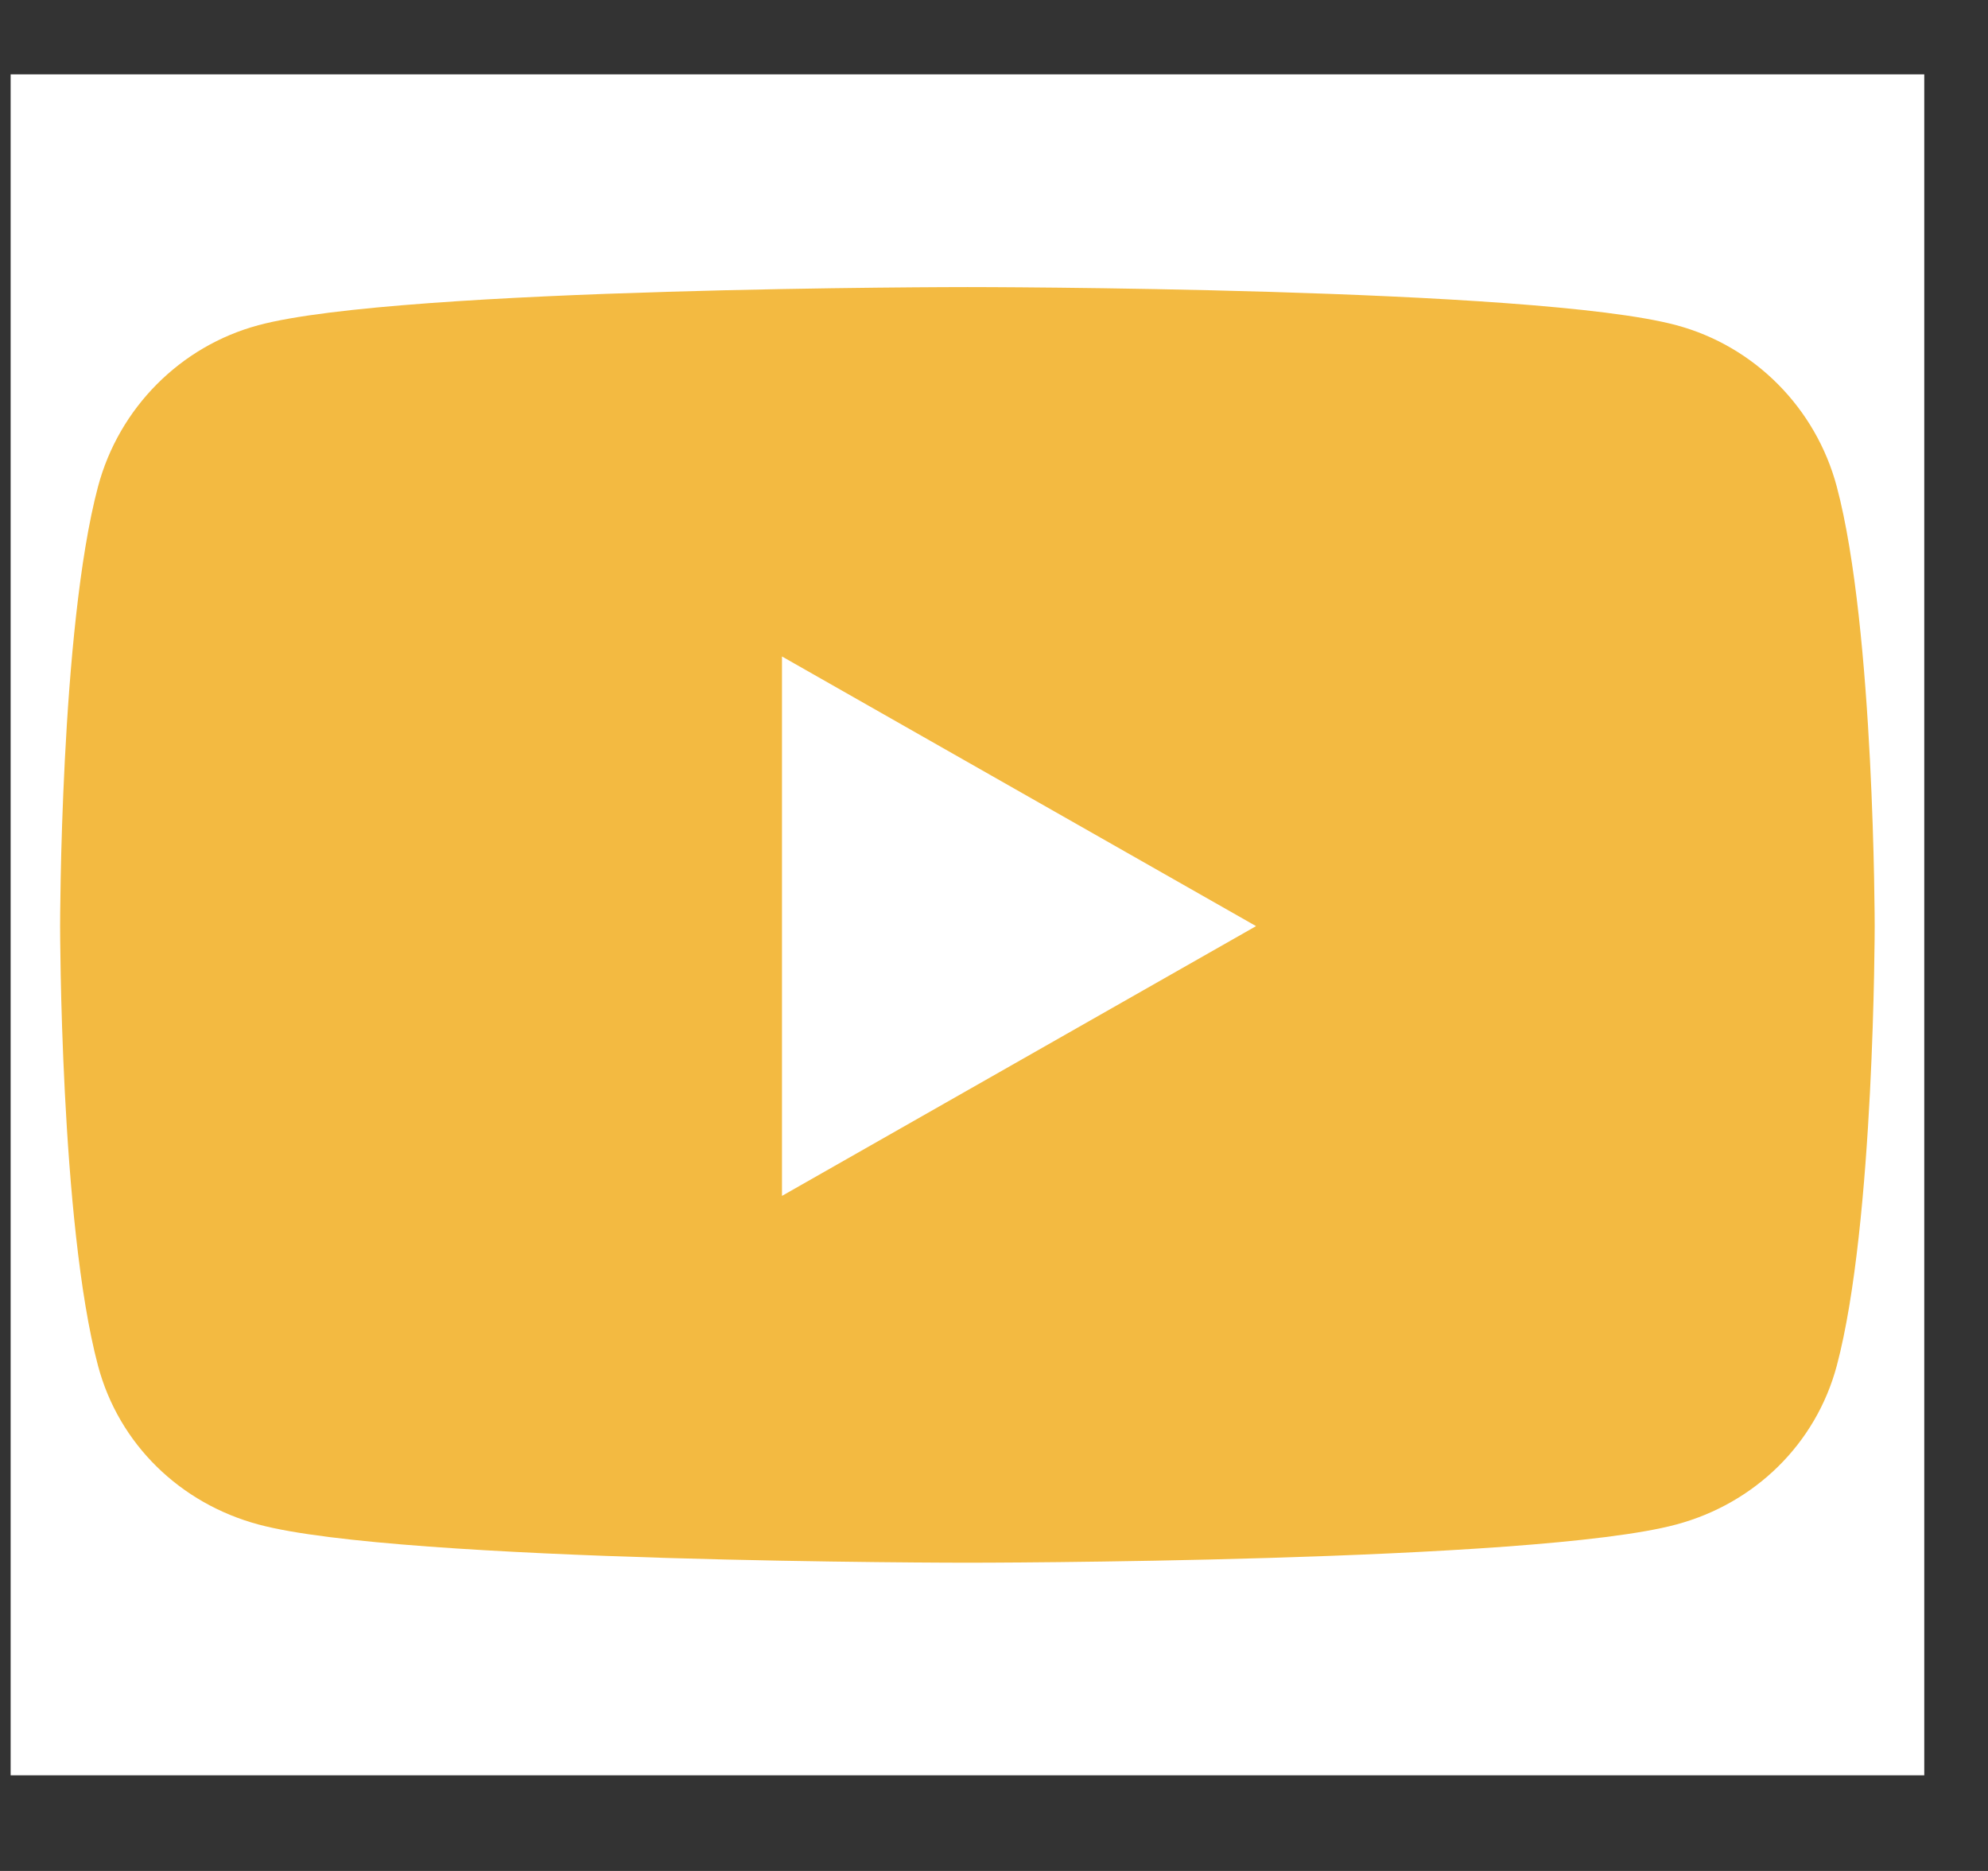
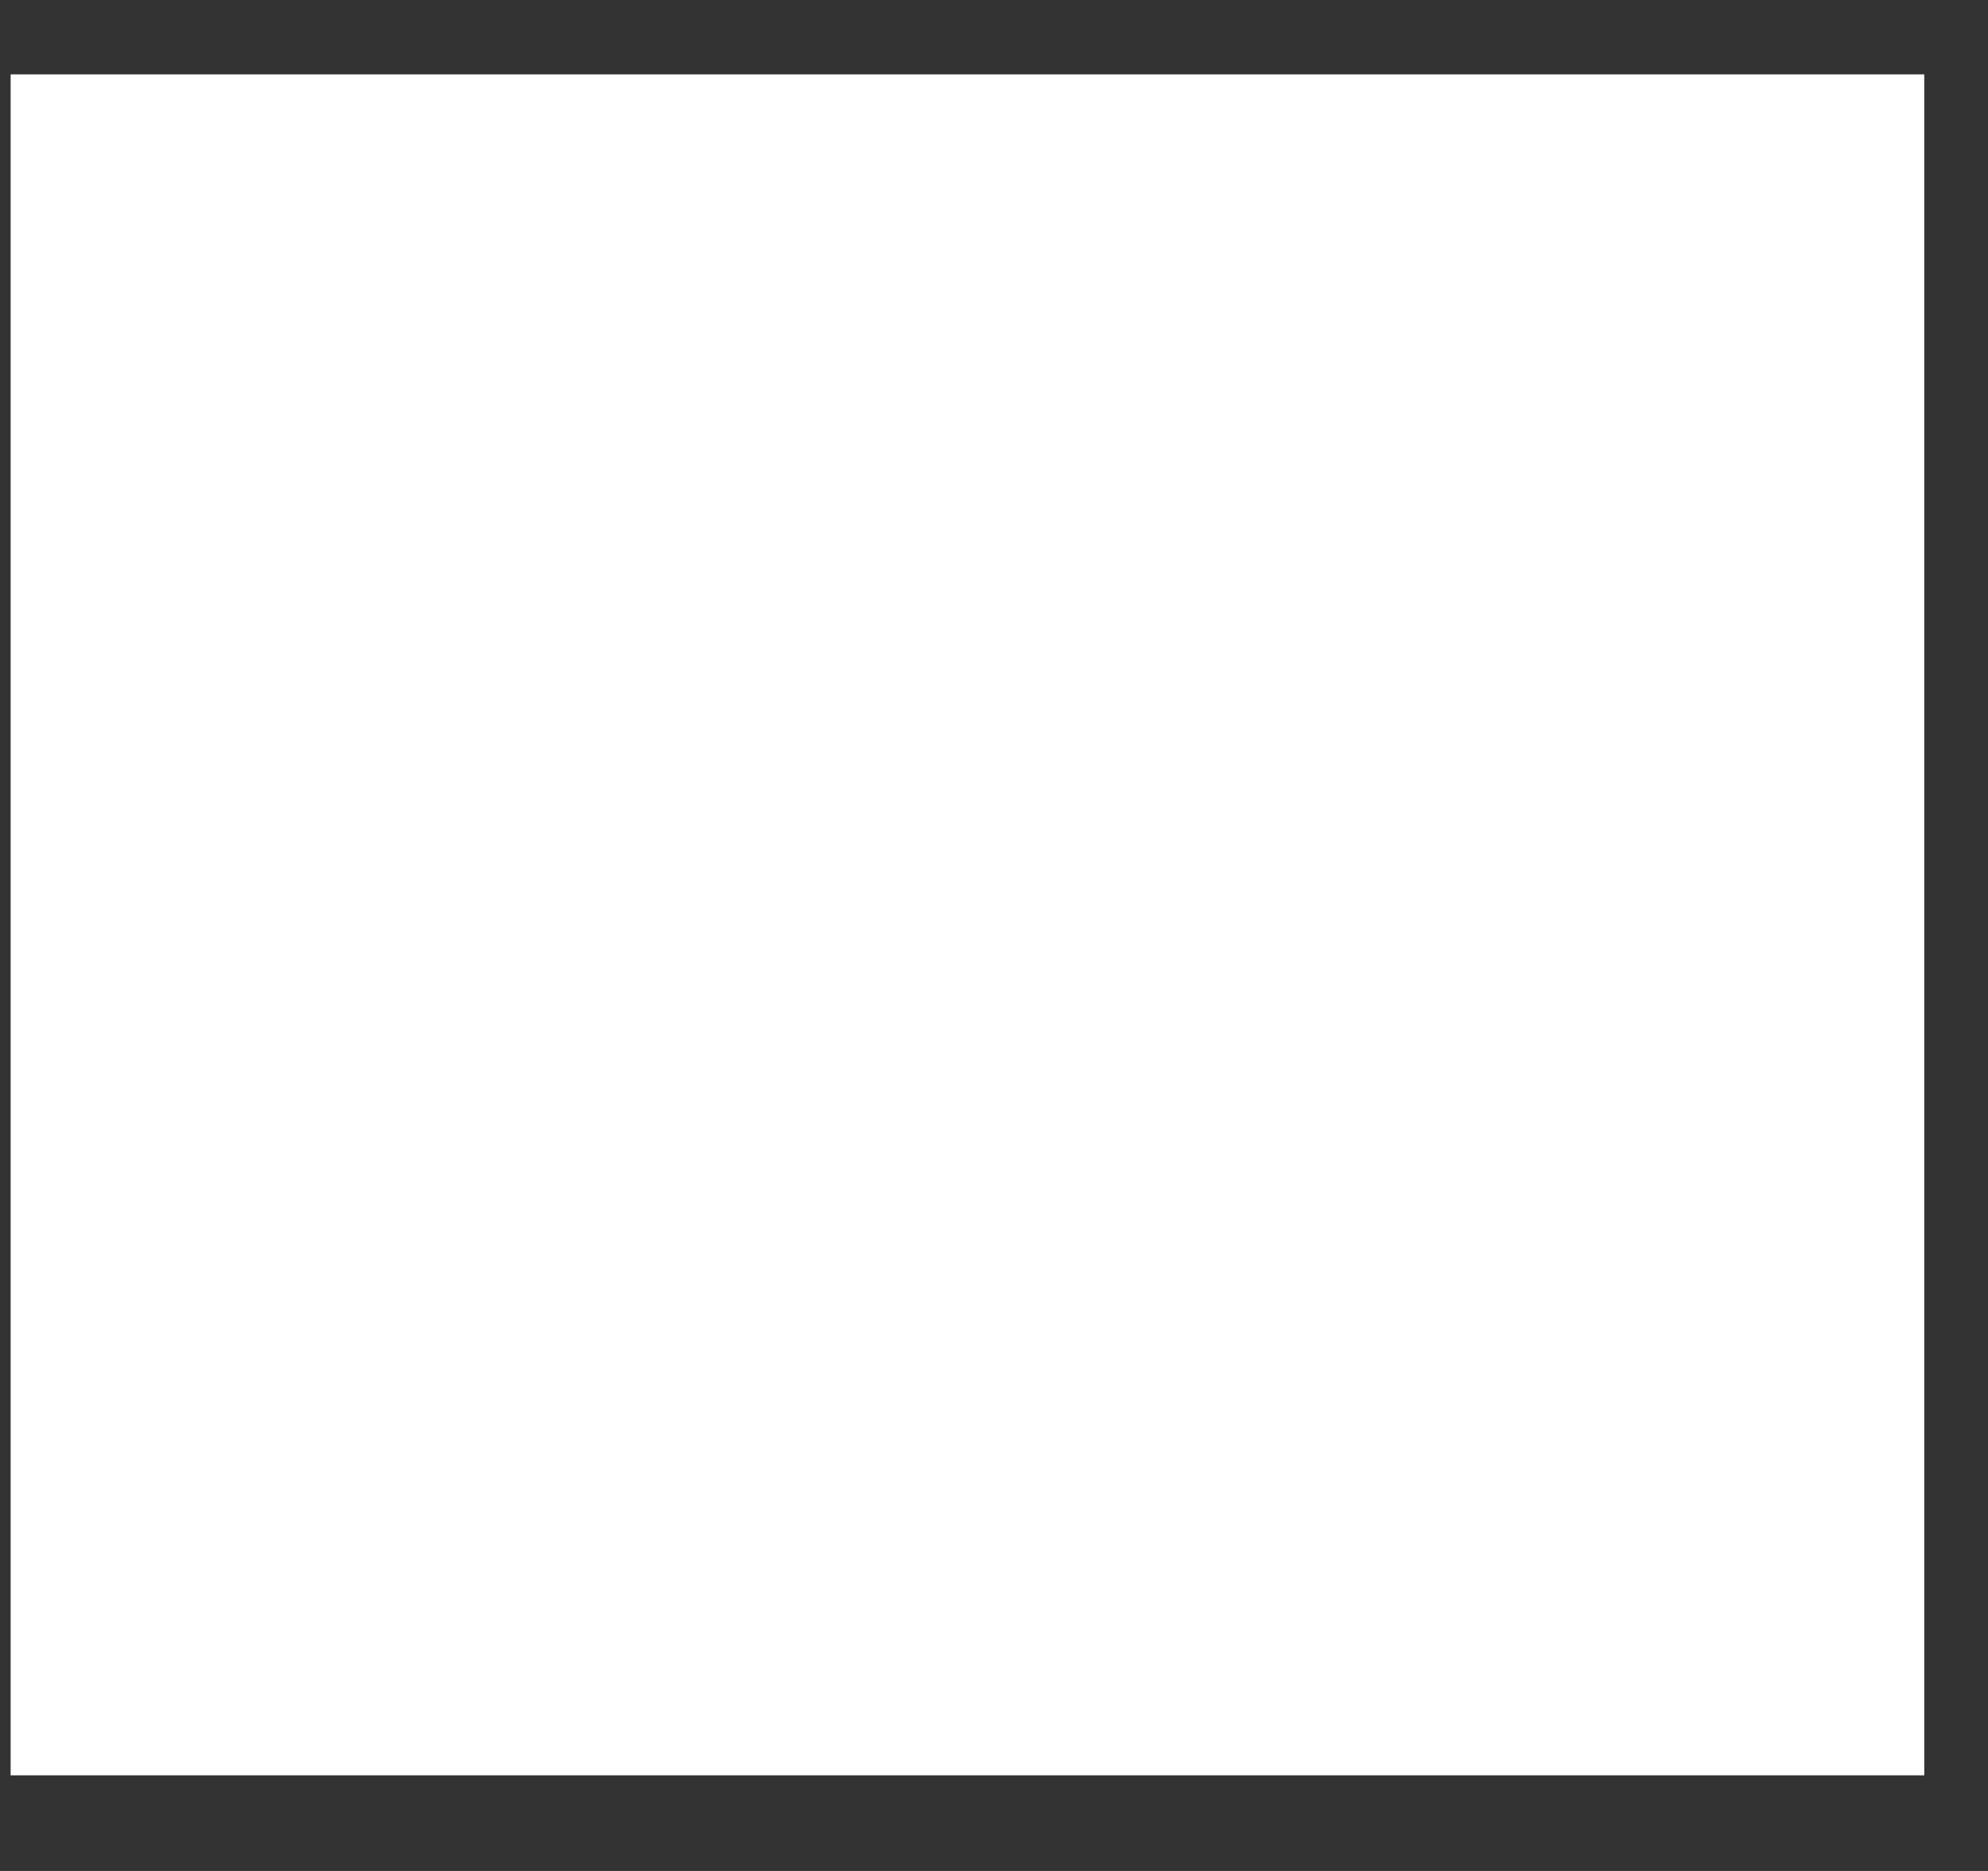
<svg xmlns="http://www.w3.org/2000/svg" width="17" height="16" viewBox="0 0 17 16" fill="none">
  <rect x="0" y="0" width="17" height="16" fill="#333333" stroke="none" />
  <g clip-path="url(#clip0_37_4679)">
    <rect width="16.364" height="14.546" transform="translate(0.091 0.636)" fill="white" />
-     <path d="M15.707 4.162C15.528 3.489 15.003 2.96 14.335 2.781C13.125 2.455 8.273 2.455 8.273 2.455C8.273 2.455 3.42 2.455 2.21 2.781C1.543 2.96 1.017 3.489 0.838 4.162C0.514 5.381 0.514 7.92 0.514 7.92C0.514 7.92 0.514 10.46 0.838 11.679C1.017 12.352 1.543 12.858 2.21 13.037C3.42 13.364 8.273 13.364 8.273 13.364C8.273 13.364 13.125 13.364 14.335 13.037C15.003 12.858 15.528 12.35 15.707 11.679C16.031 10.46 16.031 7.92 16.031 7.92C16.031 7.92 16.031 5.381 15.707 4.162ZM6.687 10.227V5.614L10.741 7.92L6.687 10.227Z" fill="#F3BA41" />
  </g>
  <defs>
    <clipPath id="clip0_37_4679">
      <rect width="16.364" height="14.546" fill="white" transform="translate(0.091 0.636)" />
    </clipPath>
  </defs>
</svg>